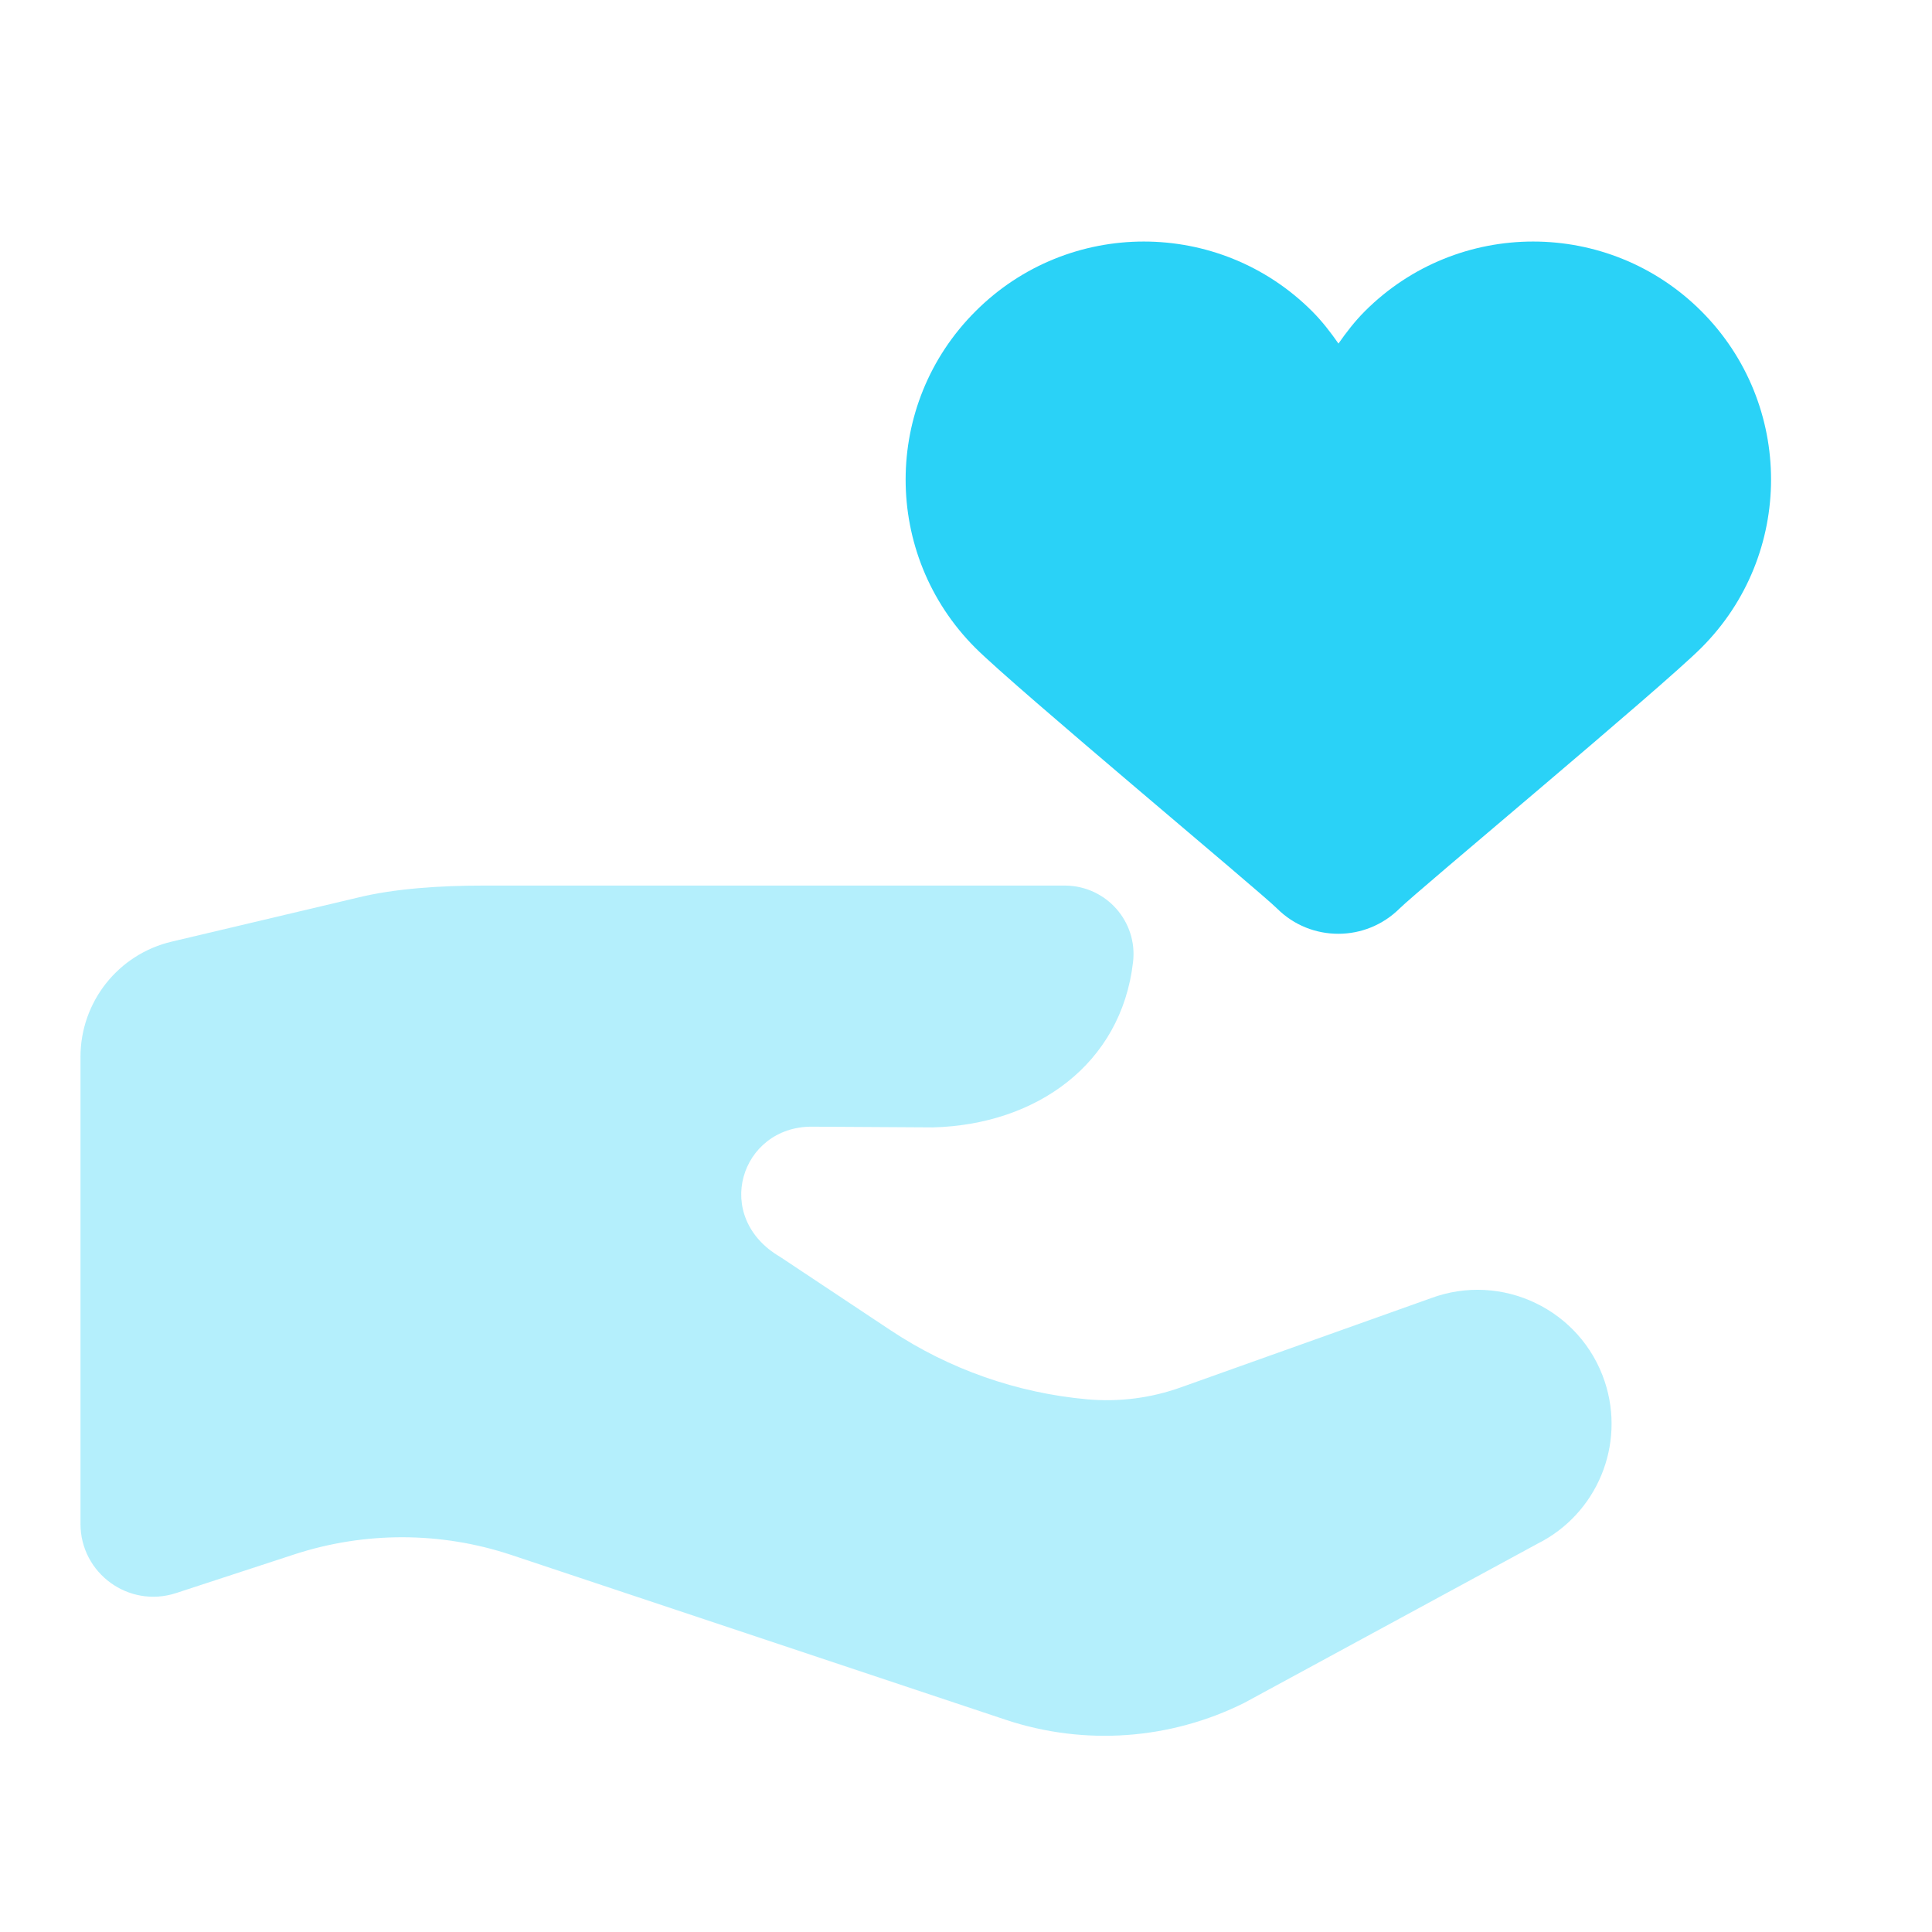
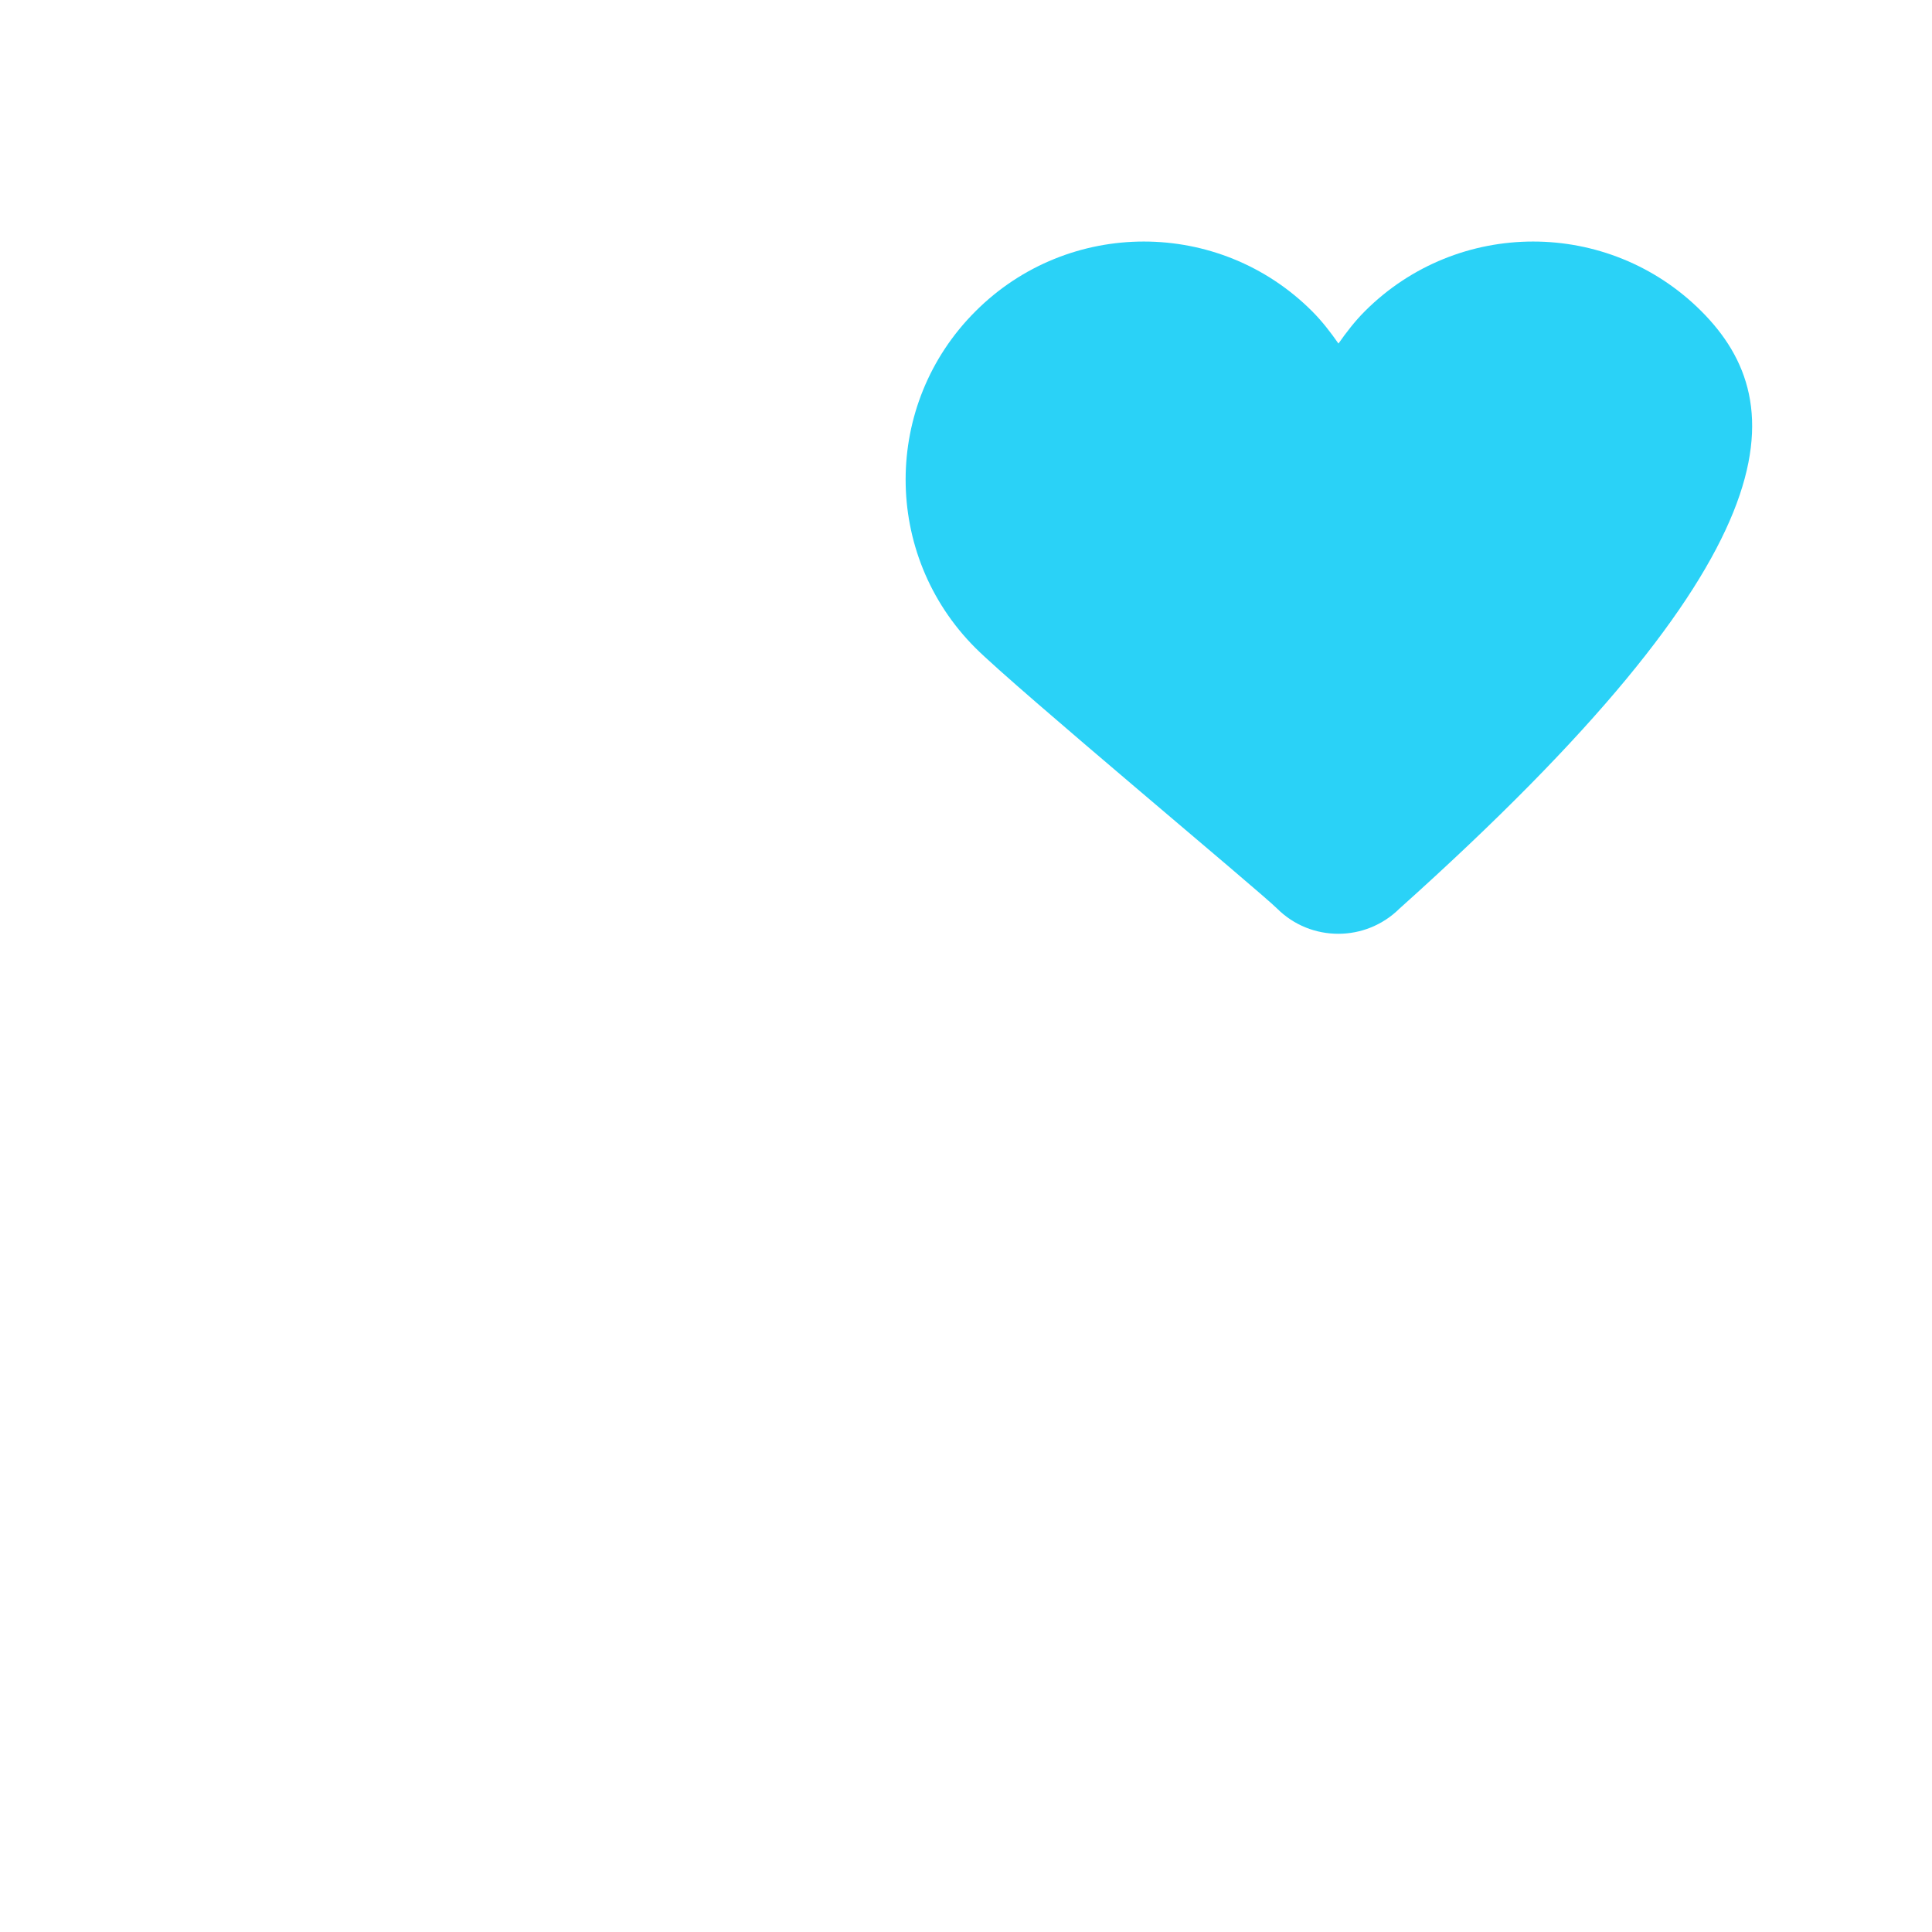
<svg xmlns="http://www.w3.org/2000/svg" width="80" height="80" viewBox="0 0 80 80" fill="none">
-   <path d="M40.383 26.823C42.053 28.493 52.177 36.916 52.88 37.62C53.583 38.32 54.497 38.666 55.417 38.666C56.333 38.666 57.25 38.316 57.953 37.62C58.657 36.916 68.78 28.493 70.45 26.823C74.297 22.977 74.297 16.736 70.45 12.886C66.603 9.04 60.363 9.04 56.517 12.886C56.1 13.303 55.75 13.76 55.423 14.226C55.097 13.76 54.747 13.303 54.33 12.886C50.483 9.04 44.243 9.04 40.397 12.886C36.537 16.733 36.537 22.97 40.383 26.823Z" fill="#2AD2F7" />
-   <path opacity="0.35" d="M66.447 57.203C65.454 54.227 62.19 52.663 59.247 53.757L48.89 57.45C47.65 57.893 46.33 58.06 45.02 57.943C42.107 57.68 39.303 56.697 36.867 55.077L32.307 52.047C29.47 50.39 30.667 46.653 33.607 46.653L38.627 46.683C42.897 46.573 46.427 44.077 46.917 39.837C47.114 38.167 45.817 36.697 44.133 36.67H20C18.264 36.67 16.354 36.787 14.793 37.173L7.114 38.99C4.897 39.51 3.333 41.487 3.333 43.763V63.1C3.333 65.15 5.337 66.603 7.287 65.967L12.19 64.363C15.114 63.41 18.264 63.417 21.18 64.39L41.647 71.213C44.904 72.297 48.457 72.043 51.527 70.51L63.663 63.923C66.133 62.687 67.32 59.823 66.447 57.203Z" fill="#2AD2F7" />
+   <path d="M40.383 26.823C42.053 28.493 52.177 36.916 52.88 37.62C53.583 38.32 54.497 38.666 55.417 38.666C56.333 38.666 57.25 38.316 57.953 37.62C74.297 22.977 74.297 16.736 70.45 12.886C66.603 9.04 60.363 9.04 56.517 12.886C56.1 13.303 55.75 13.76 55.423 14.226C55.097 13.76 54.747 13.303 54.33 12.886C50.483 9.04 44.243 9.04 40.397 12.886C36.537 16.733 36.537 22.97 40.383 26.823Z" fill="#2AD2F7" />
</svg>